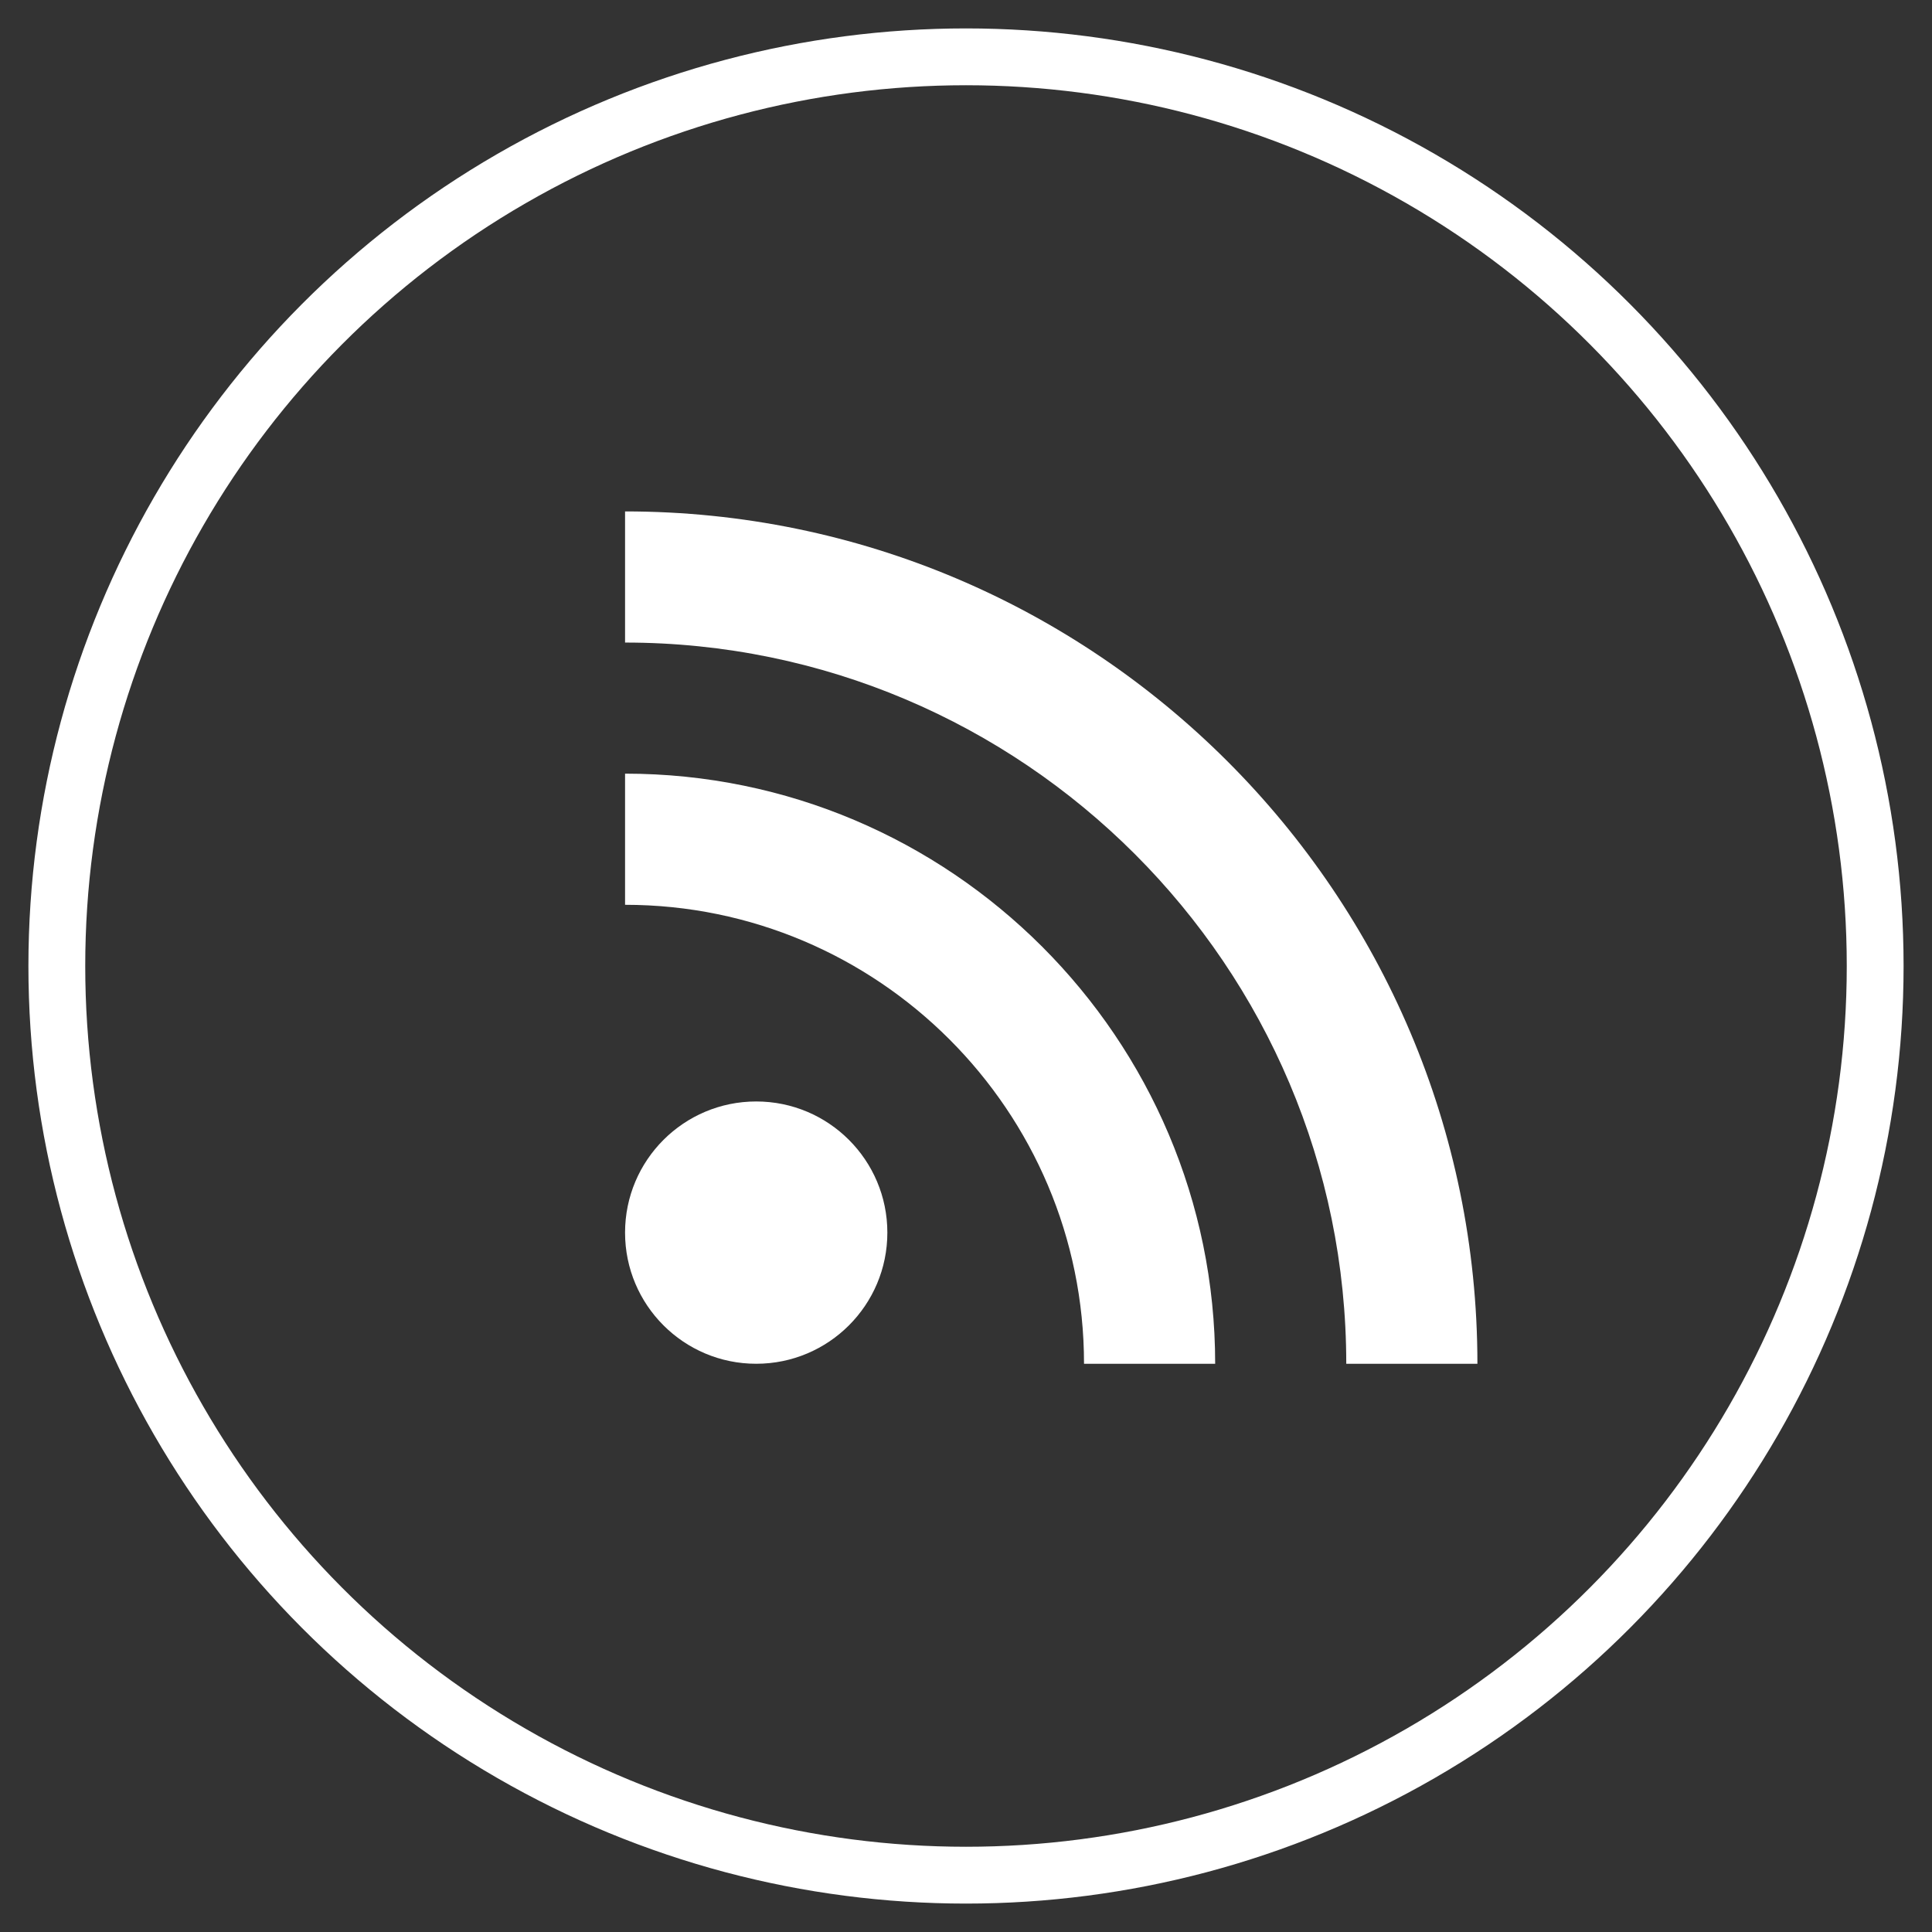
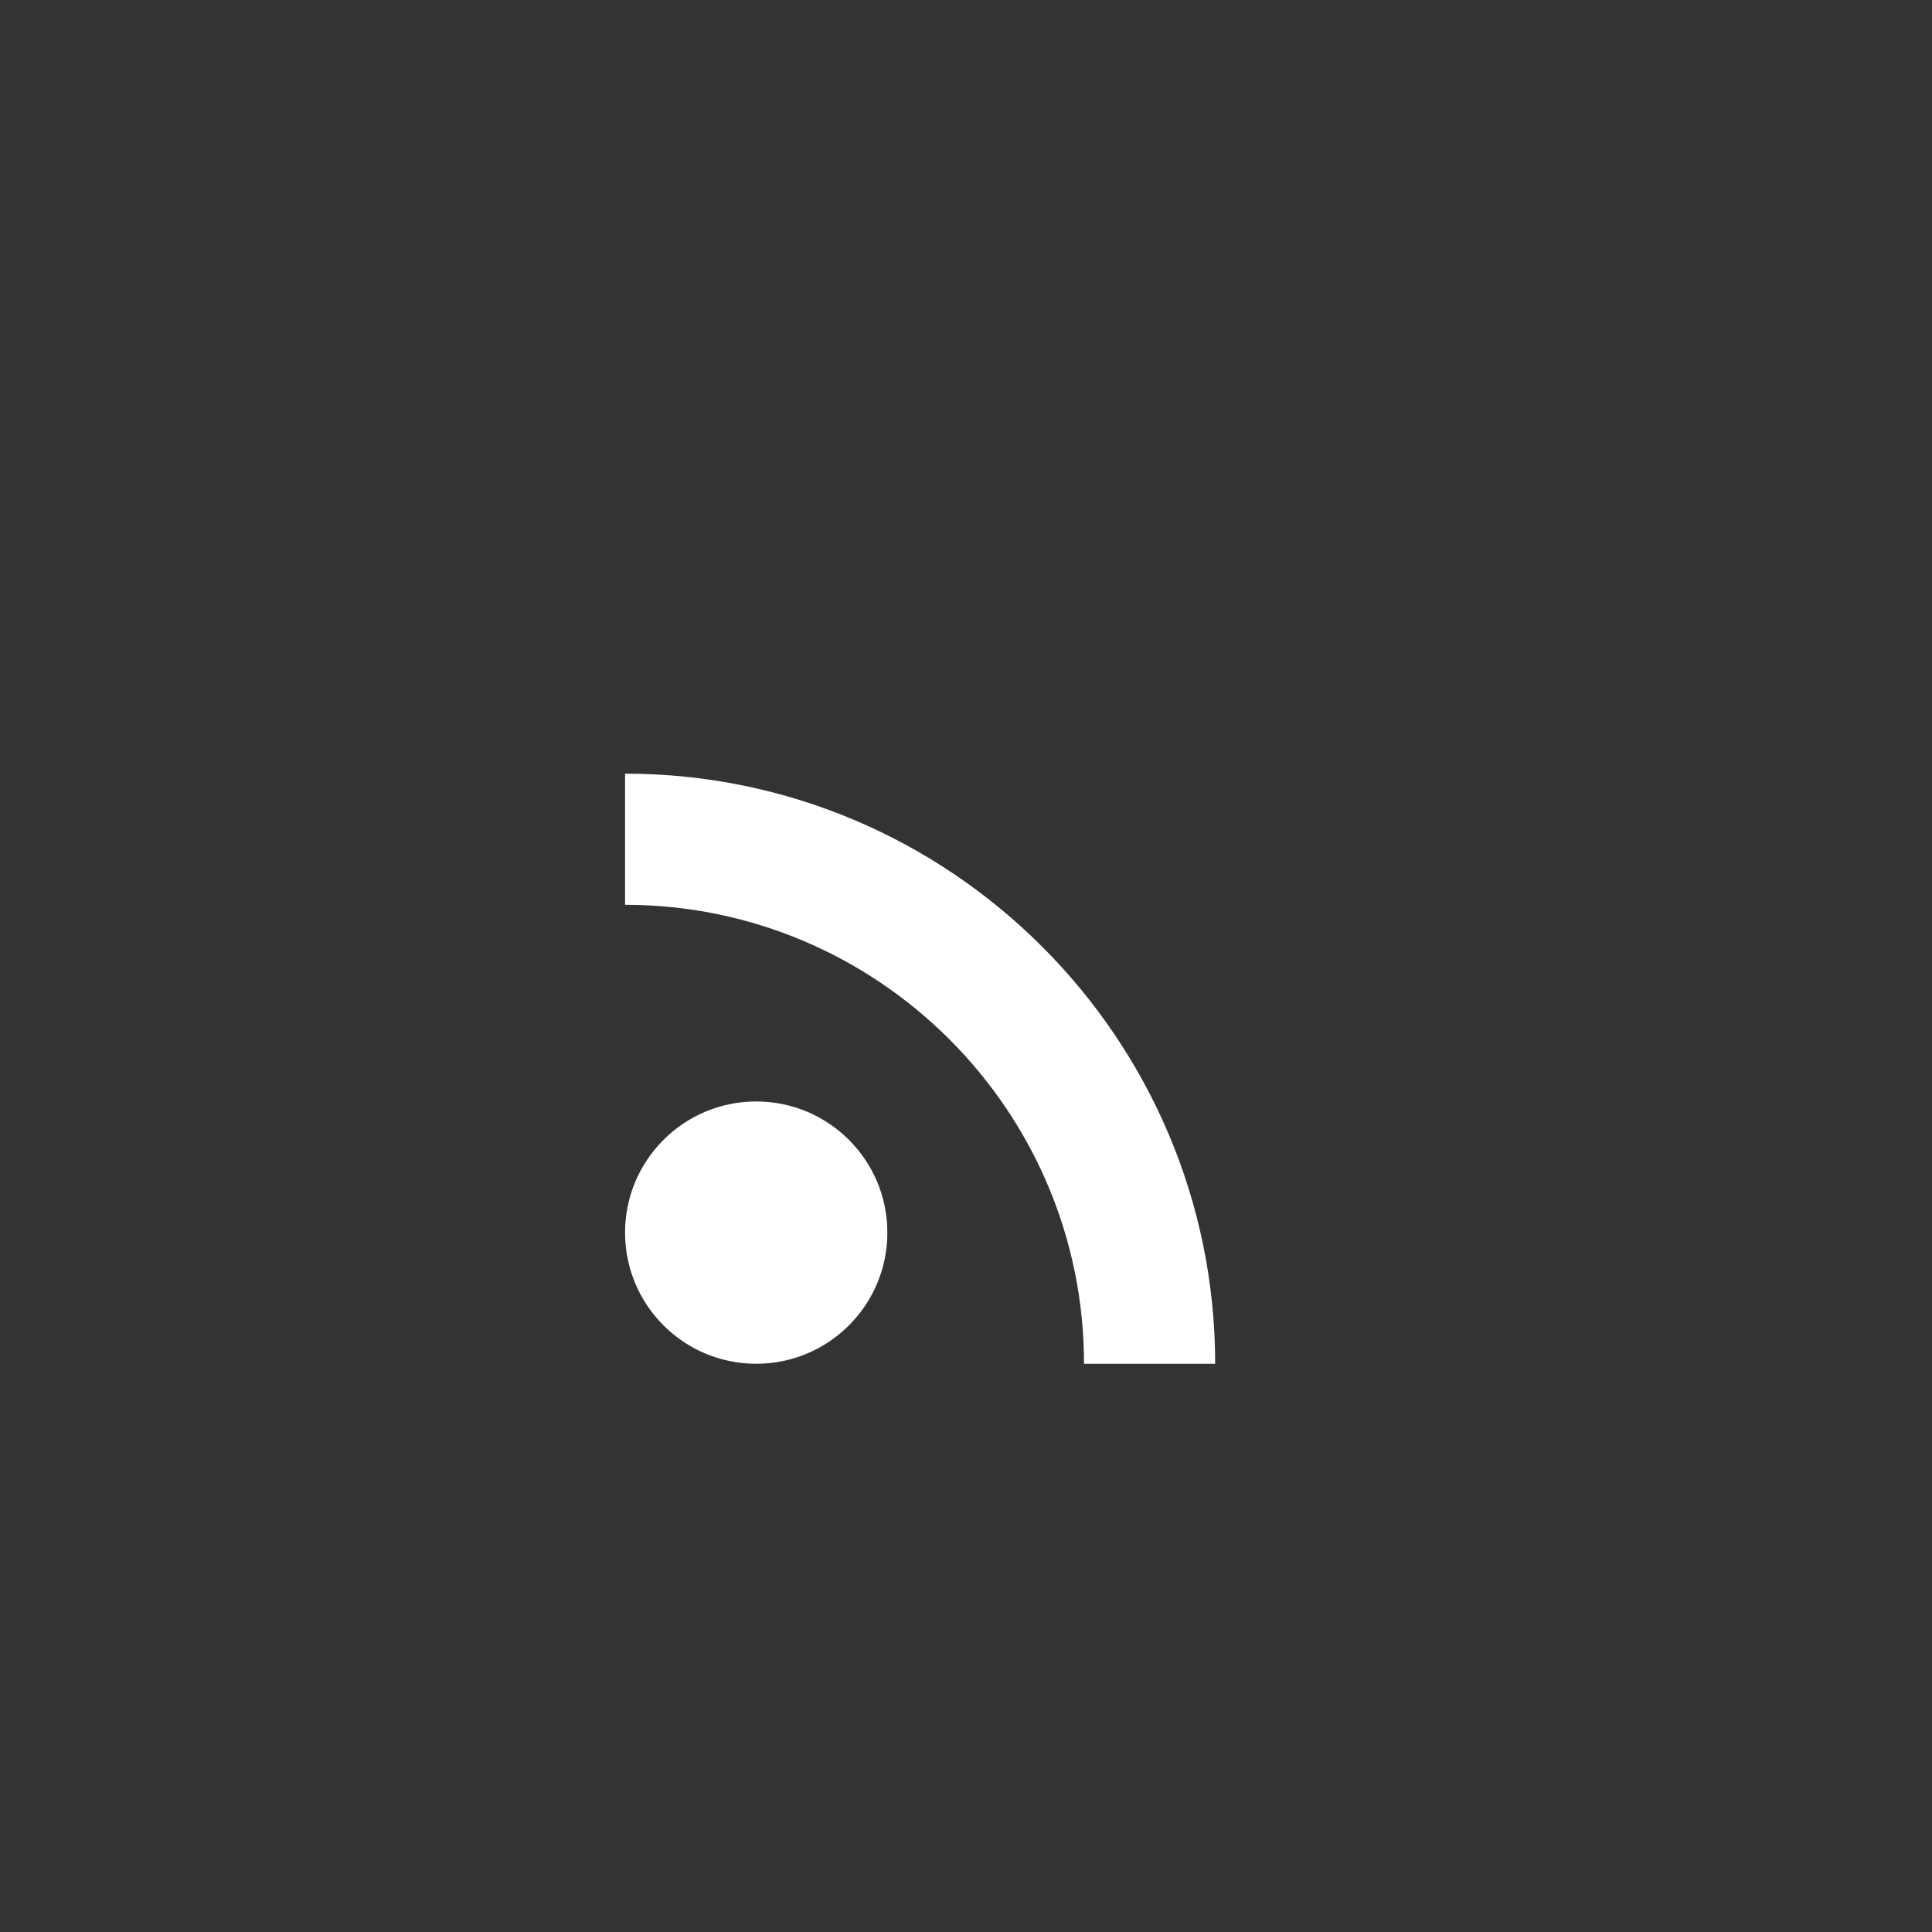
<svg xmlns="http://www.w3.org/2000/svg" width="34px" height="34px" viewBox="0 0 34 34" version="1.1">
  <rect x="0" y="0" width="34" height="34" fill="#333333" stroke="none" />
  <title>Group 2</title>
  <desc>Created with Sketch.</desc>
  <g stroke="none" stroke-width="1" fill="none" fill-rule="evenodd">
    <g id="N5-Footer" transform="translate(-276, -165)">
      <g id="Group-5" transform="translate(277, 166)">
        <g id="Group-2">
          <g id="noun_RSS_589908" transform="translate(10, 8)" fill="#FFFFFF" fill-rule="nonzero">
            <g id="Group">
              <g>
                <circle id="Oval" cx="2.308" cy="12.692" r="2.308" />
-                 <path d="M10.385,15 L8.077,15 C8.077,10.546 4.454,6.923 0,6.923 L0,4.615 C5.727,4.615 10.385,9.273 10.385,15 Z" id="Path" />
-                 <path d="M15,15 L12.692,15 C12.692,8.001 6.999,2.308 0,2.308 L0,0 C8.271,0 15,6.729 15,15 Z" id="Path" />
+                 <path d="M10.385,15 L8.077,15 C8.077,10.546 4.454,6.923 0,6.923 L0,4.615 C5.727,4.615 10.385,9.273 10.385,15 " id="Path" />
              </g>
            </g>
          </g>
-           <circle id="Oval" stroke="#FFFFFF" cx="16" cy="16" r="16" />
        </g>
      </g>
    </g>
  </g>
</svg>